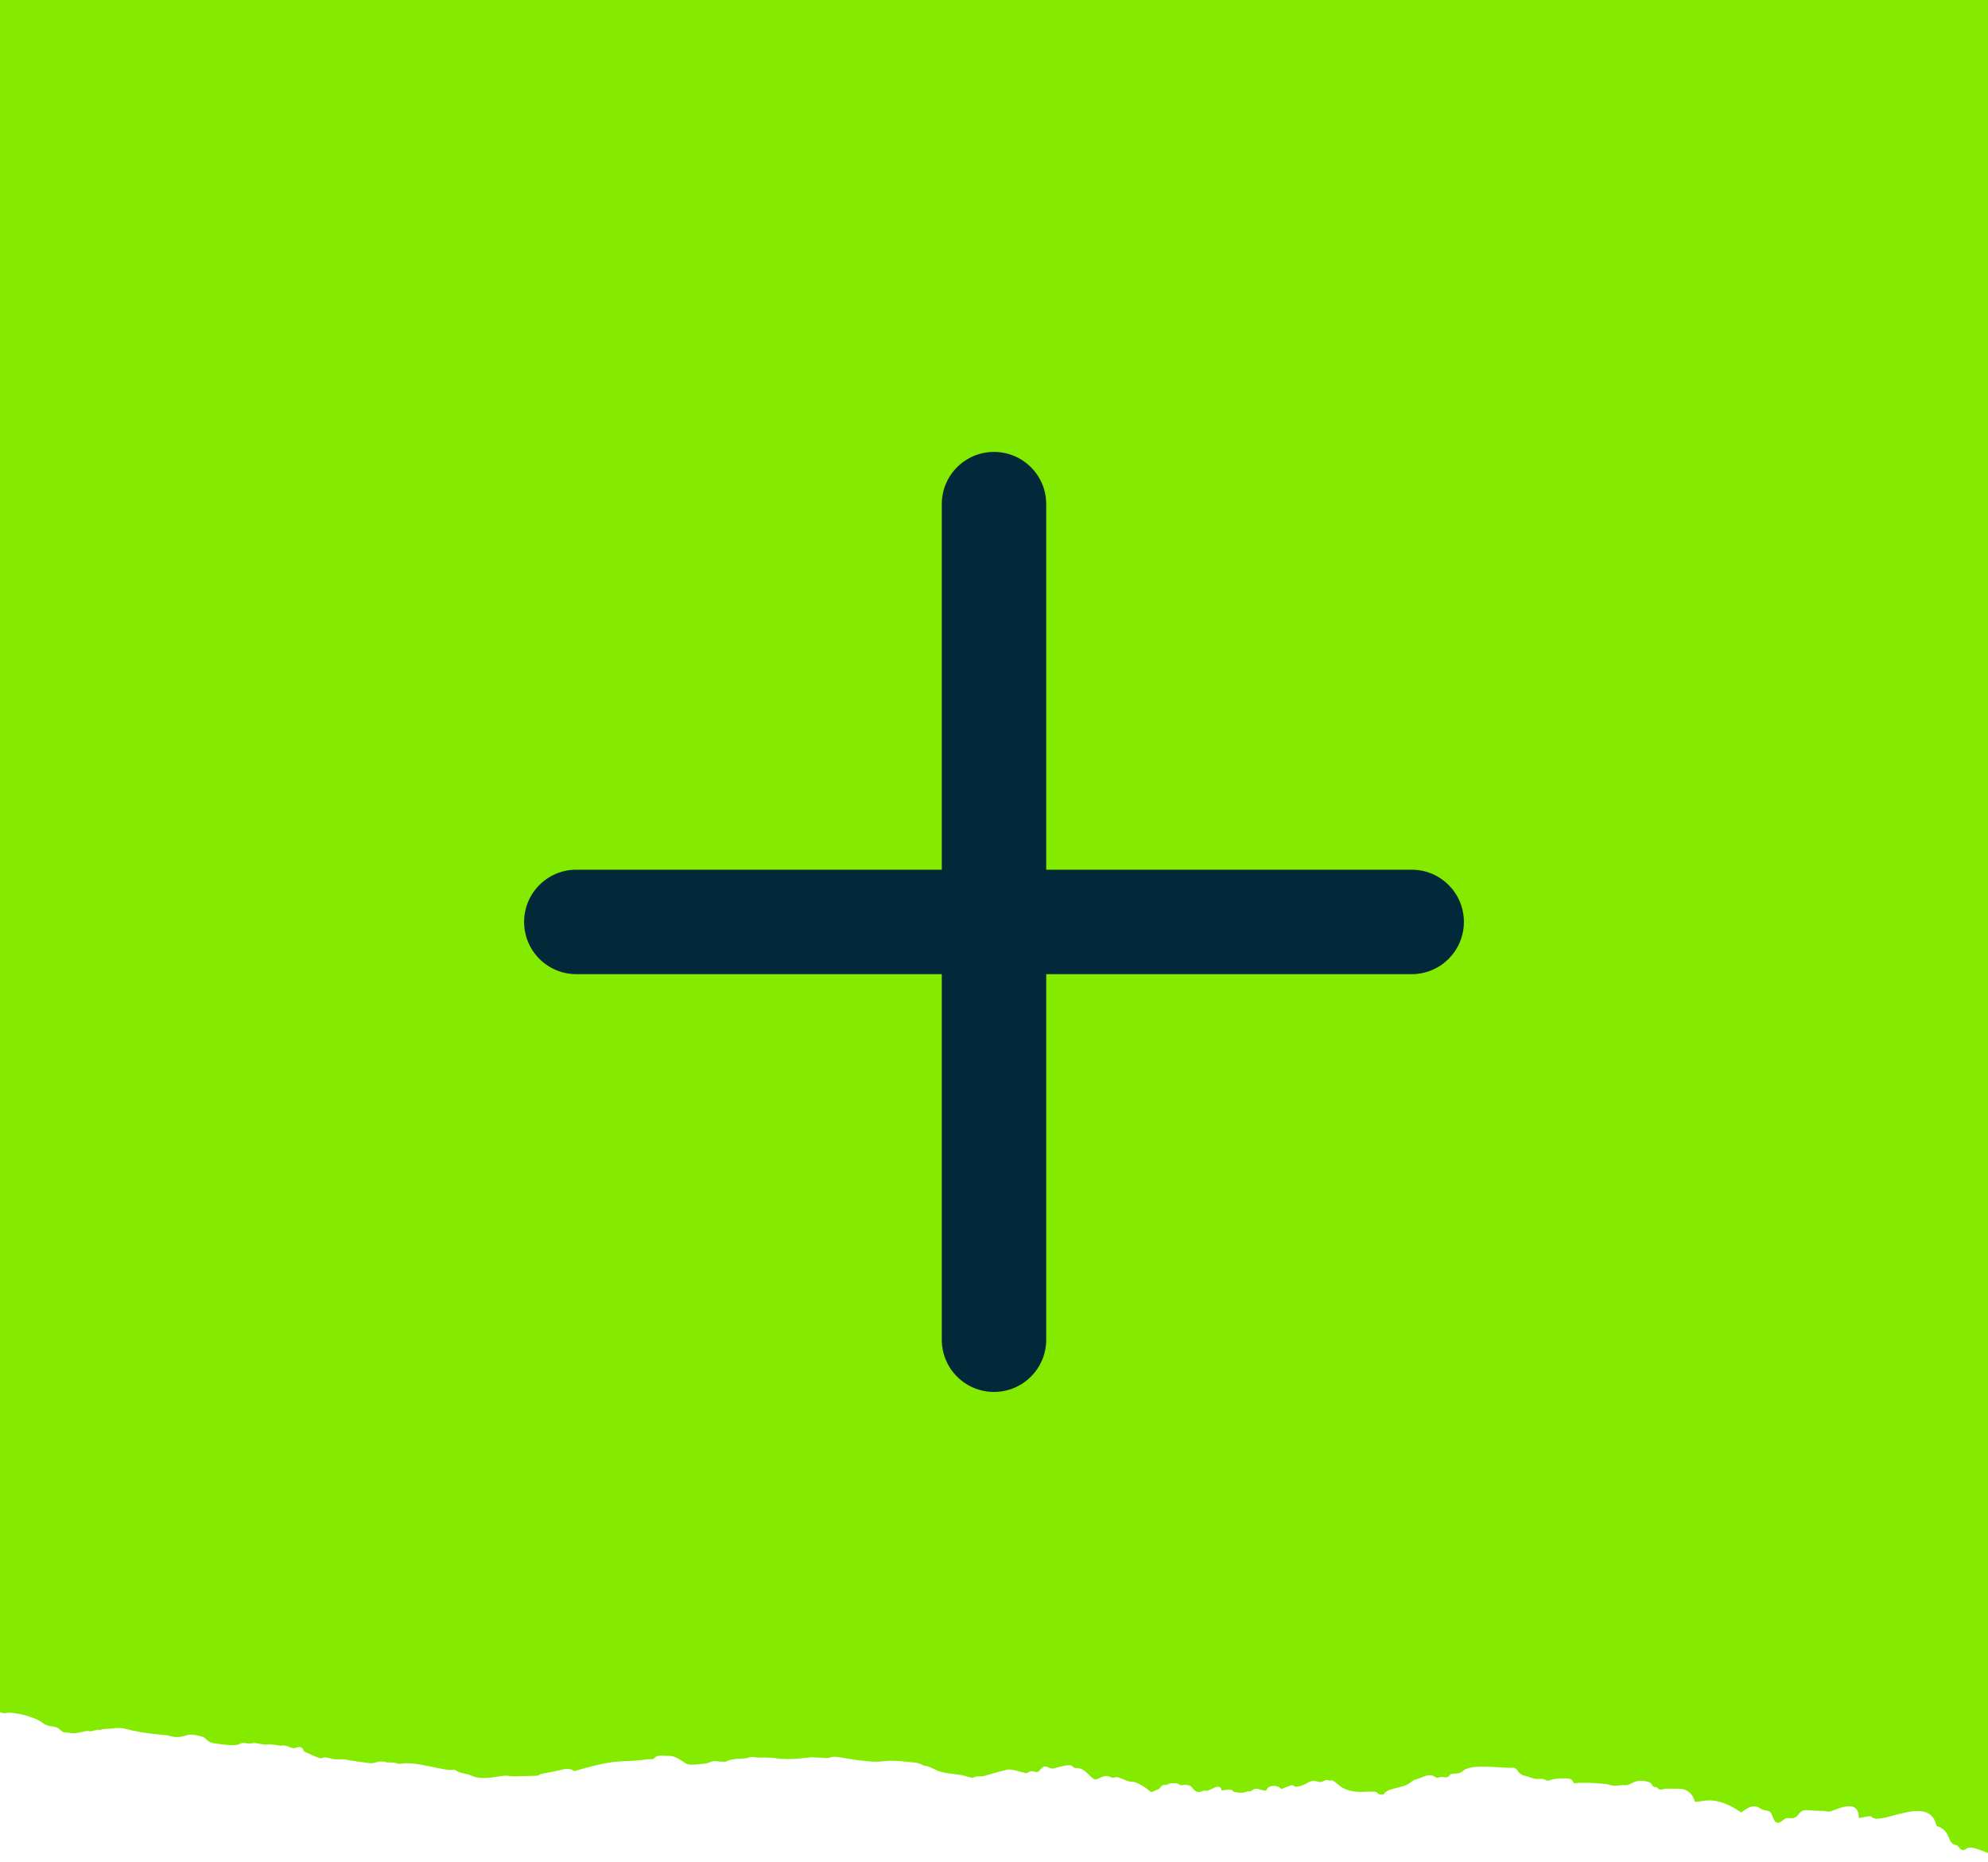
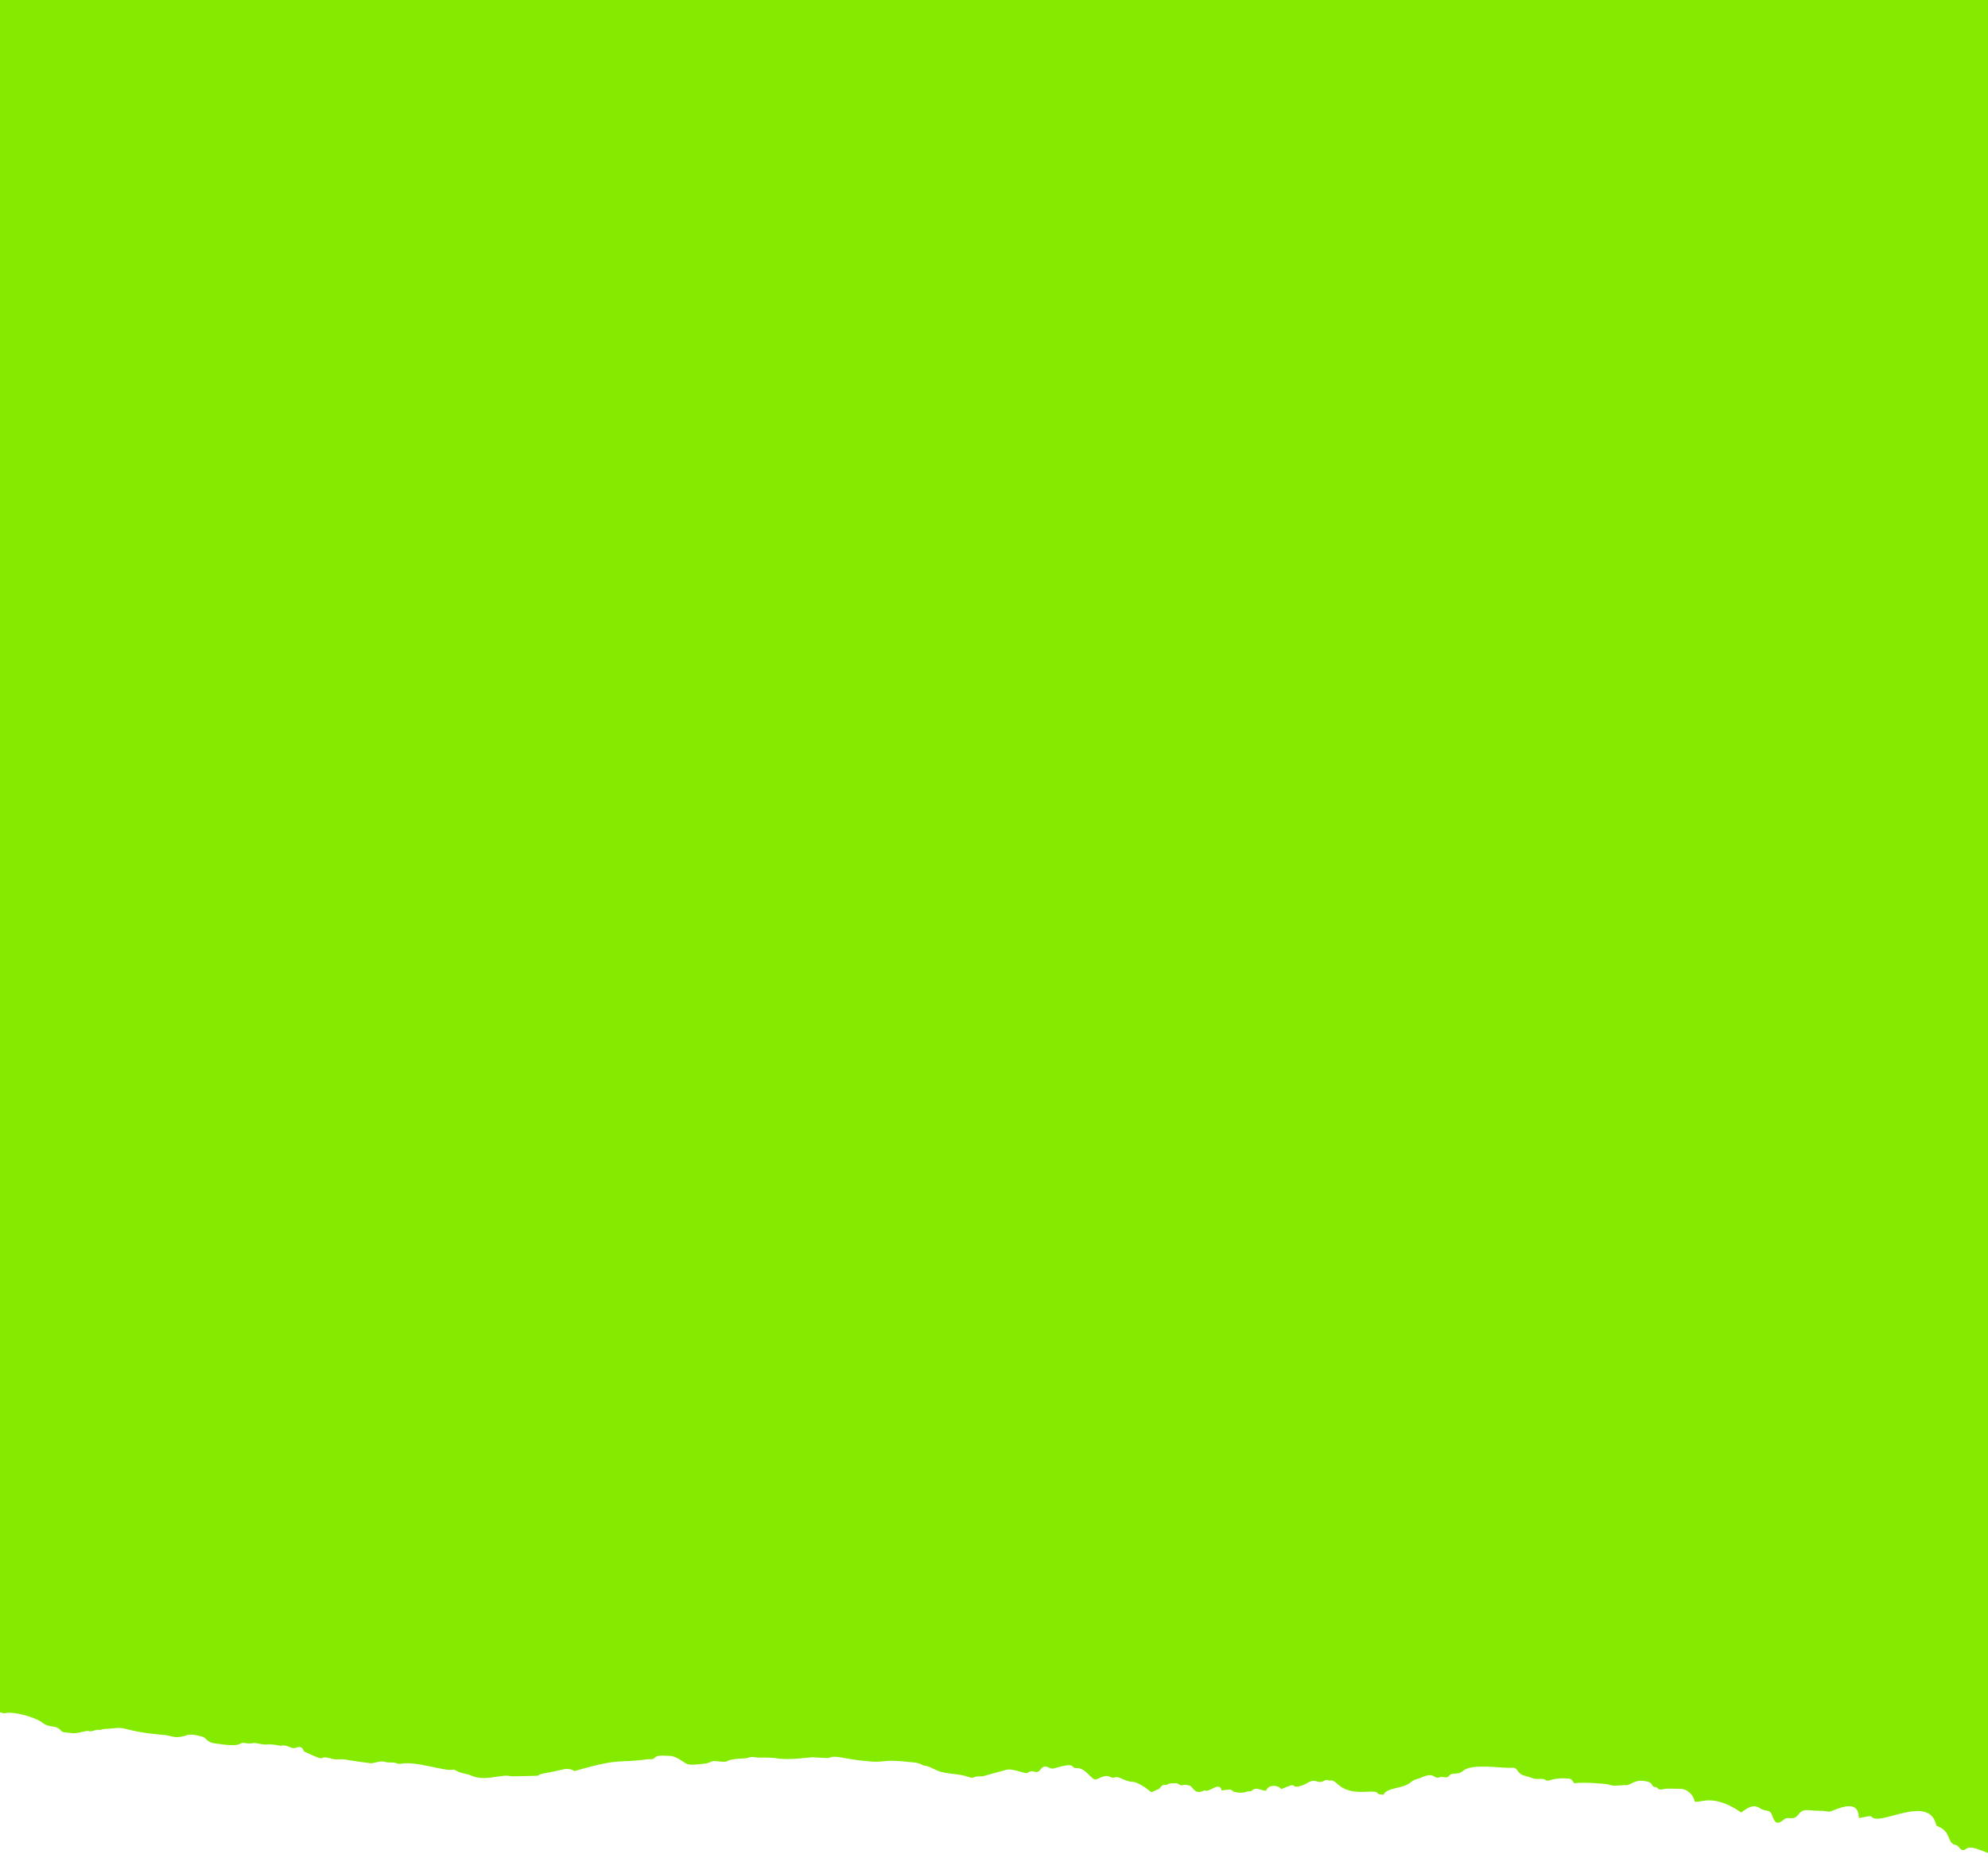
<svg xmlns="http://www.w3.org/2000/svg" width="110" height="103" viewBox="0 0 110 103" fill="none">
  <path fill-rule="evenodd" clip-rule="evenodd" d="M0.001 94.719C0.053 94.737 0.122 94.755 0.19 94.773C0.208 94.773 0.242 94.773 0.277 94.773C0.742 94.646 1.982 95.01 2.326 95.282C2.808 95.646 3.032 95.373 3.359 95.719C3.445 95.828 3.514 95.828 3.893 95.864C4.169 95.919 4.427 95.828 4.703 95.773C4.754 95.755 4.823 95.755 4.858 95.755C5.15 95.828 5.254 95.646 5.512 95.701C5.529 95.701 5.547 95.701 5.547 95.701C5.702 95.628 5.891 95.646 6.063 95.628C7.2 95.483 6.545 95.755 9.215 95.992C9.542 96.046 9.732 96.192 10.334 95.992C10.558 95.901 10.989 96.01 11.23 96.082C11.402 96.137 11.471 96.41 11.919 96.446C12.022 96.446 12.987 96.646 13.279 96.464C13.486 96.337 13.624 96.501 14.003 96.428C14.209 96.391 14.485 96.537 14.829 96.501C15.088 96.482 15.518 96.573 15.518 96.573C15.932 96.482 16.104 96.791 16.38 96.682C16.621 96.591 16.758 96.664 16.81 96.882C18.395 97.628 17.378 97.01 18.395 97.3C18.67 97.373 18.894 97.264 19.307 97.373C19.411 97.391 20.427 97.537 20.461 97.537C20.737 97.573 20.978 97.355 21.374 97.482C21.477 97.519 21.805 97.464 21.977 97.555C22.028 97.573 22.114 97.573 22.166 97.573C22.976 97.391 24.646 98.009 25.06 97.9C25.111 97.882 25.18 97.9 25.215 97.937C25.421 98.064 25.645 98.1 25.886 98.155C26.179 98.228 26.351 98.482 27.522 98.282C28.194 98.173 28.056 98.264 28.47 98.264C30.777 98.209 29.072 98.264 30.398 98.046C31.225 97.9 31.363 97.737 31.794 97.973C34.411 97.21 34.187 97.555 35.841 97.319C35.978 97.3 36.133 97.373 36.254 97.21C36.34 97.137 36.409 97.1 37.098 97.137C37.408 97.155 37.77 97.446 37.873 97.5C38.097 97.646 38.166 97.646 38.924 97.573C39.32 97.537 39.32 97.391 39.63 97.428C40.663 97.537 39.716 97.337 41.283 97.264C41.421 97.264 41.421 97.137 41.92 97.228C41.955 97.228 42.609 97.21 42.954 97.264C43.694 97.391 44.745 97.21 44.951 97.21C45.744 97.246 45.778 97.282 45.968 97.21C46.243 97.119 46.76 97.282 47.483 97.373C49.36 97.609 48.327 97.246 50.6 97.5C50.928 97.537 51.083 97.664 51.083 97.664C51.375 97.682 51.599 97.828 51.84 97.937C52.133 98.064 52.46 98.1 52.788 98.137C53.683 98.228 53.683 98.427 53.941 98.3C54.062 98.246 54.32 98.282 54.441 98.246C54.493 98.228 55.078 98.064 55.698 97.9C55.956 97.828 56.542 98.046 56.731 98.082C56.783 98.082 56.835 98.1 56.869 98.064C57.214 97.828 57.317 98.209 57.558 97.9C57.868 97.5 58.023 97.9 58.299 97.828C59.694 97.428 59.125 97.828 59.608 97.809C60.107 97.809 60.417 98.537 60.675 98.427C61.089 98.246 61.209 98.191 61.433 98.3C61.692 98.427 61.657 98.209 62.019 98.373C62.811 98.737 62.553 98.409 63.156 98.755C63.862 99.155 63.5 99.246 64.085 98.973L64.103 98.991C64.172 98.918 64.24 98.827 64.327 98.755C64.413 98.737 64.568 98.737 64.568 98.737C64.671 98.646 64.809 98.646 65.084 98.646C65.205 98.646 65.308 98.809 65.446 98.755C65.567 98.7 65.687 98.755 65.808 98.773C66.014 98.809 66.066 99.282 66.548 99.082C66.583 99.064 66.634 99.046 66.669 99.046C66.927 99.173 67.478 98.518 67.599 99.046C67.978 99.009 68.098 98.936 68.236 99.1C68.27 99.136 68.753 99.227 68.959 99.118C69.011 99.082 69.201 99.118 69.252 99.064C69.528 98.827 69.665 99.027 70.062 99.064C70.148 98.7 70.751 98.737 70.888 98.973C71.439 98.755 71.508 98.7 71.612 98.809C71.715 98.9 72.18 98.737 72.283 98.664C72.817 98.318 72.852 98.7 73.213 98.537C73.317 98.482 73.42 98.427 73.541 98.5C73.575 98.518 73.627 98.482 73.661 98.482C74.075 98.555 74.126 99.209 75.59 99.118C76.572 99.064 75.934 99.264 76.555 99.282C76.727 98.882 77.588 98.955 78.018 98.627C78.122 98.537 78.225 98.464 78.363 98.427C78.535 98.391 78.69 98.3 78.862 98.246C79.396 98.082 79.344 98.427 79.654 98.318C79.827 98.246 80.051 98.409 80.171 98.246C80.361 97.991 80.636 98.246 80.963 97.955C81.463 97.537 83.047 97.828 83.702 97.791C84.012 97.773 83.908 98.118 84.356 98.228C84.787 98.337 84.838 98.427 85.114 98.409C85.648 98.373 85.459 98.573 85.751 98.482C86.096 98.373 86.457 98.355 86.802 98.391C86.94 98.391 87.026 98.518 87.095 98.646C87.749 98.573 88.92 98.682 89.006 98.718C89.316 98.846 89.626 98.737 89.954 98.755C90.263 98.773 90.436 98.355 91.211 98.573C91.486 98.646 91.331 98.846 91.624 98.864C91.796 98.882 91.659 99.082 92.124 98.955C92.158 98.936 92.967 98.955 92.967 98.955C93.346 98.955 93.691 99.264 93.777 99.664C94.087 99.754 94.793 99.191 96.343 100.264C96.55 100.136 96.963 99.736 97.376 100.027C97.738 100.264 97.91 100.027 98.065 100.445C98.203 100.845 98.341 100.973 98.72 100.645C98.944 100.445 99.219 100.773 99.529 100.354C99.805 99.991 100.029 100.191 100.838 100.173C100.976 100.173 101.183 100.245 101.269 100.209C101.751 100.045 102.853 99.482 102.853 100.573C103.284 100.5 103.508 100.427 103.559 100.5C103.99 101.063 106.745 99.191 107.141 100.973C107.141 100.991 107.176 101.009 107.21 101.027C108.003 101.318 107.71 101.991 108.226 102.063C108.416 102.1 108.485 102.518 108.812 102.263C108.984 102.136 109.311 102.245 109.553 102.336C109.776 102.427 109.914 102.463 110 102.5L110 1.98706e-06L0.001 -7.62939e-06L0.001 94.719Z" fill="#84EA00" />
-   <path d="M55 25C53.404 25 52.111 26.293 52.111 27.889V48.111H31.889C30.293 48.111 29 49.404 29 51C29 52.596 30.293 53.889 31.889 53.889H52.111V74.111C52.111 75.707 53.404 77 55 77C56.596 77 57.889 75.707 57.889 74.111V53.889H78.111C79.707 53.889 81 52.596 81 51C81 49.404 79.707 48.111 78.111 48.111H57.889V27.889C57.889 26.293 56.596 25 55 25Z" fill="#012939" />
</svg>